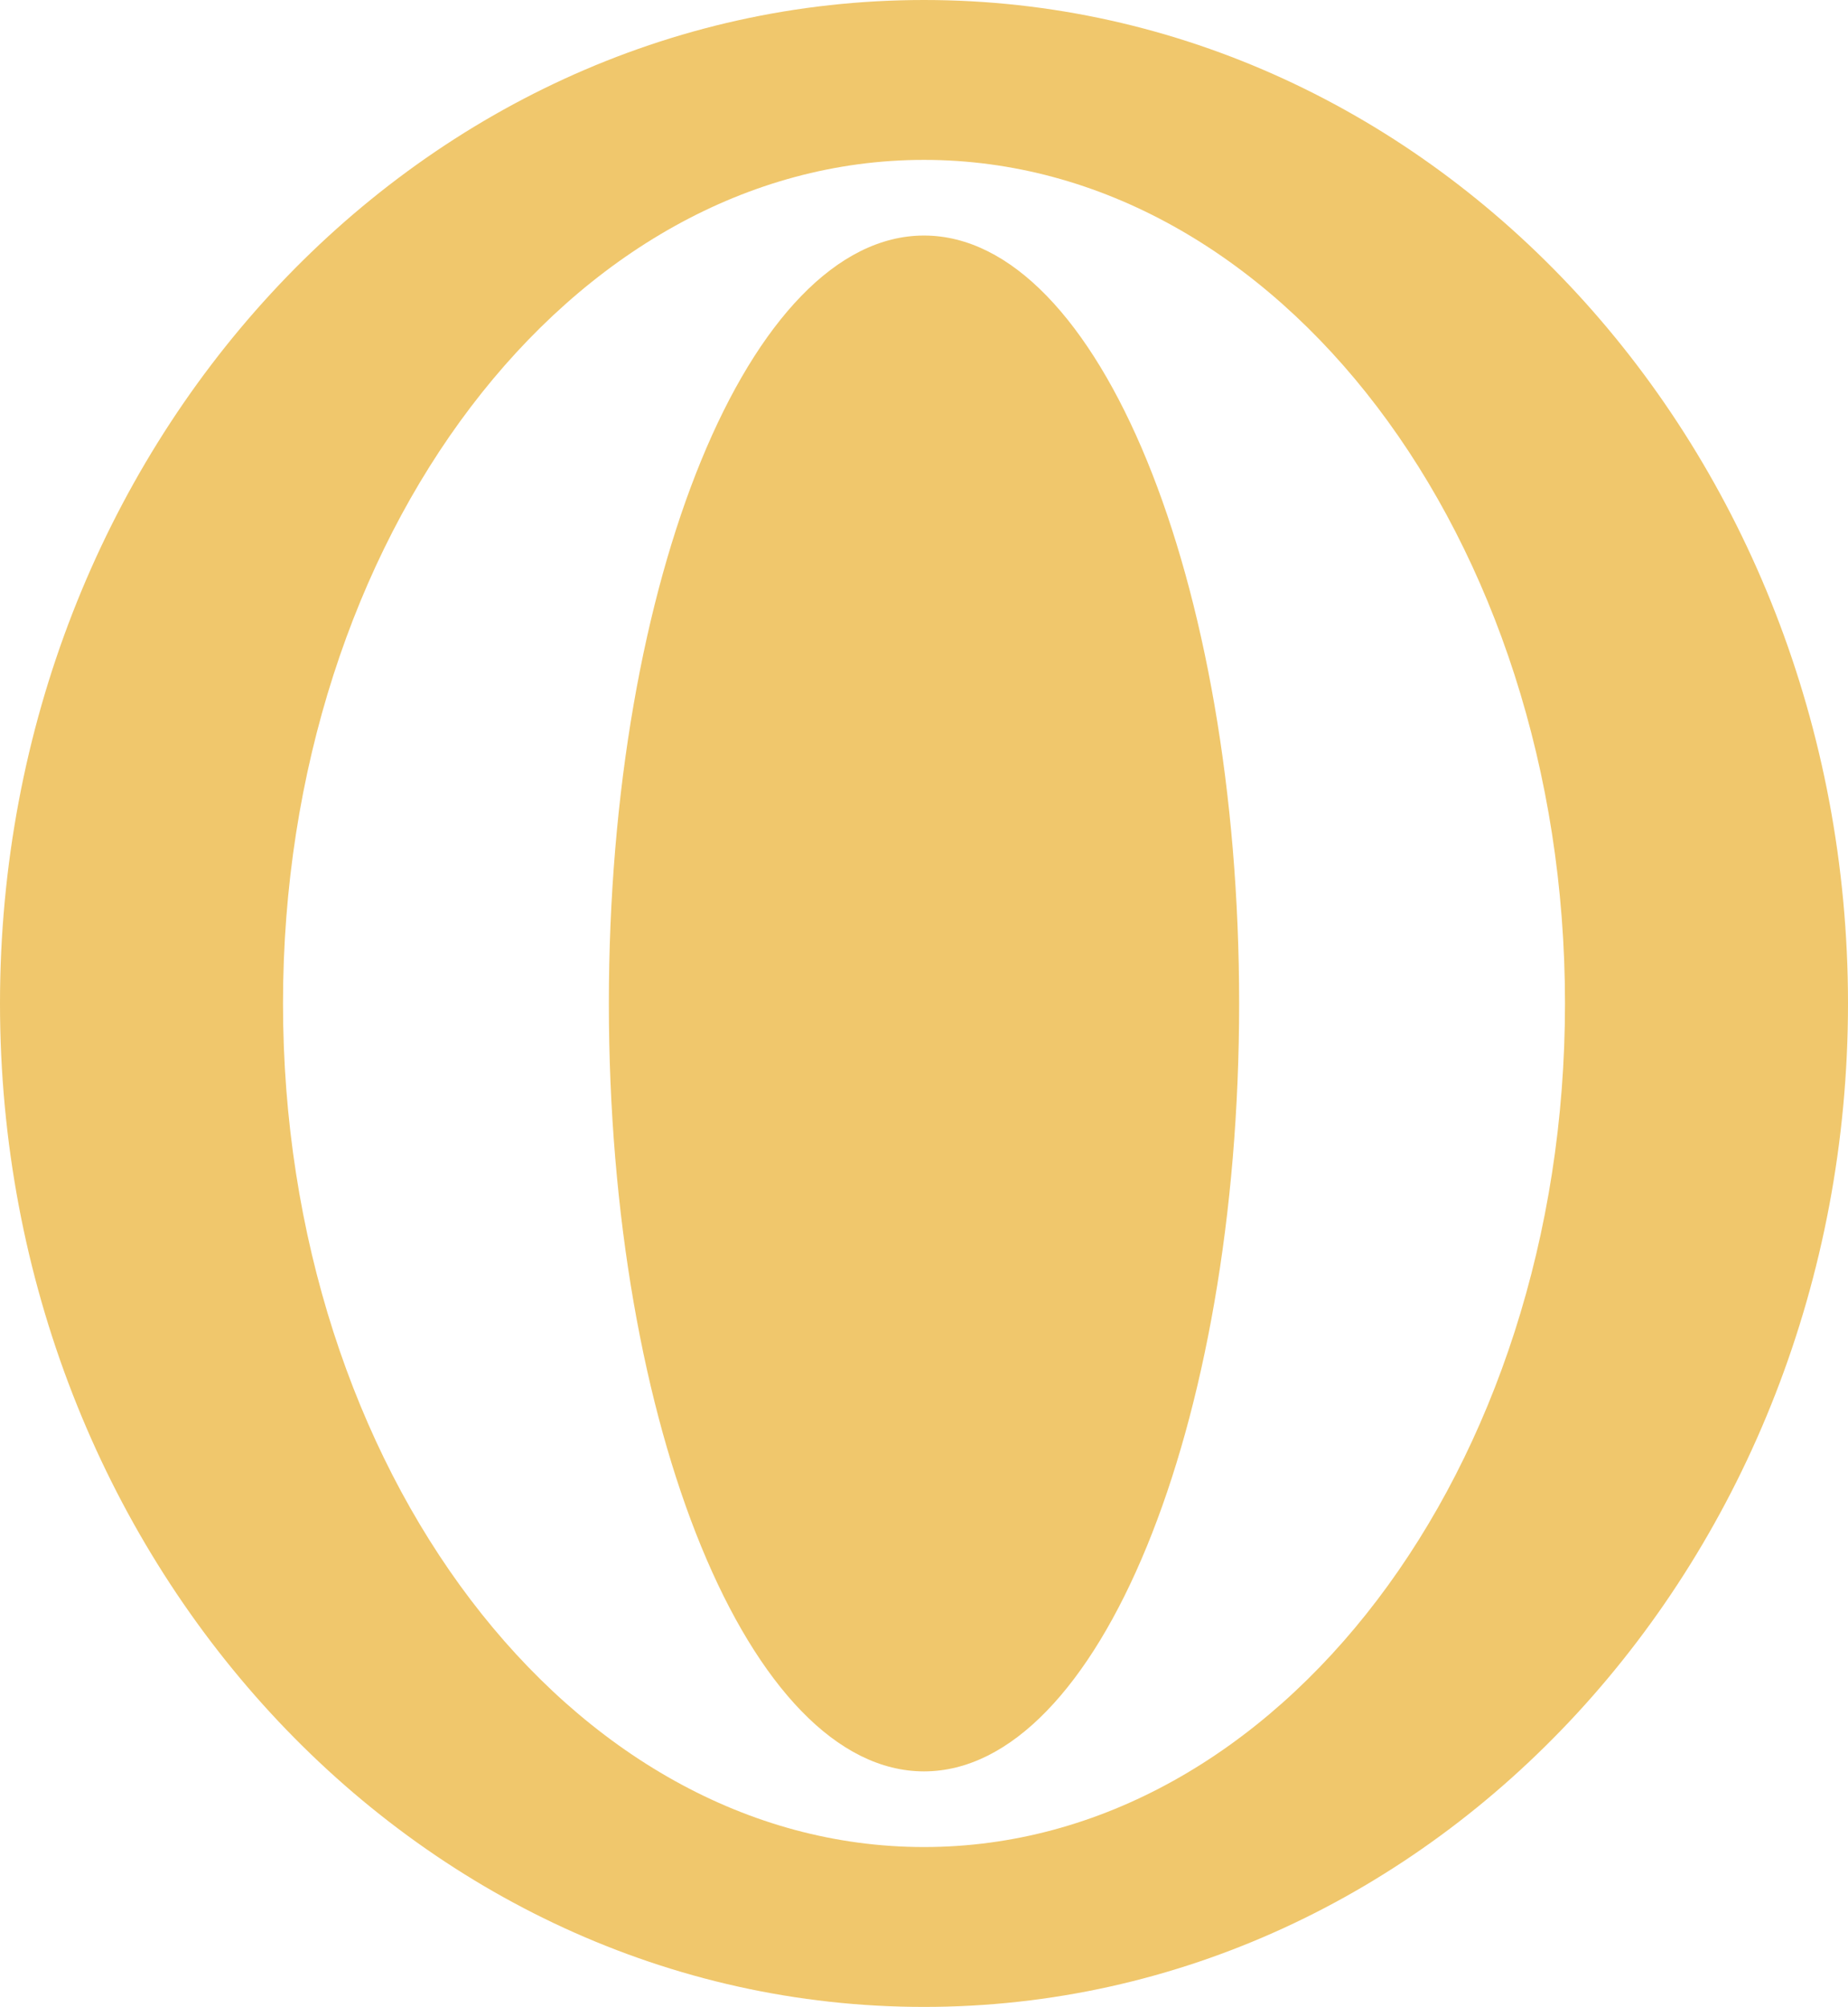
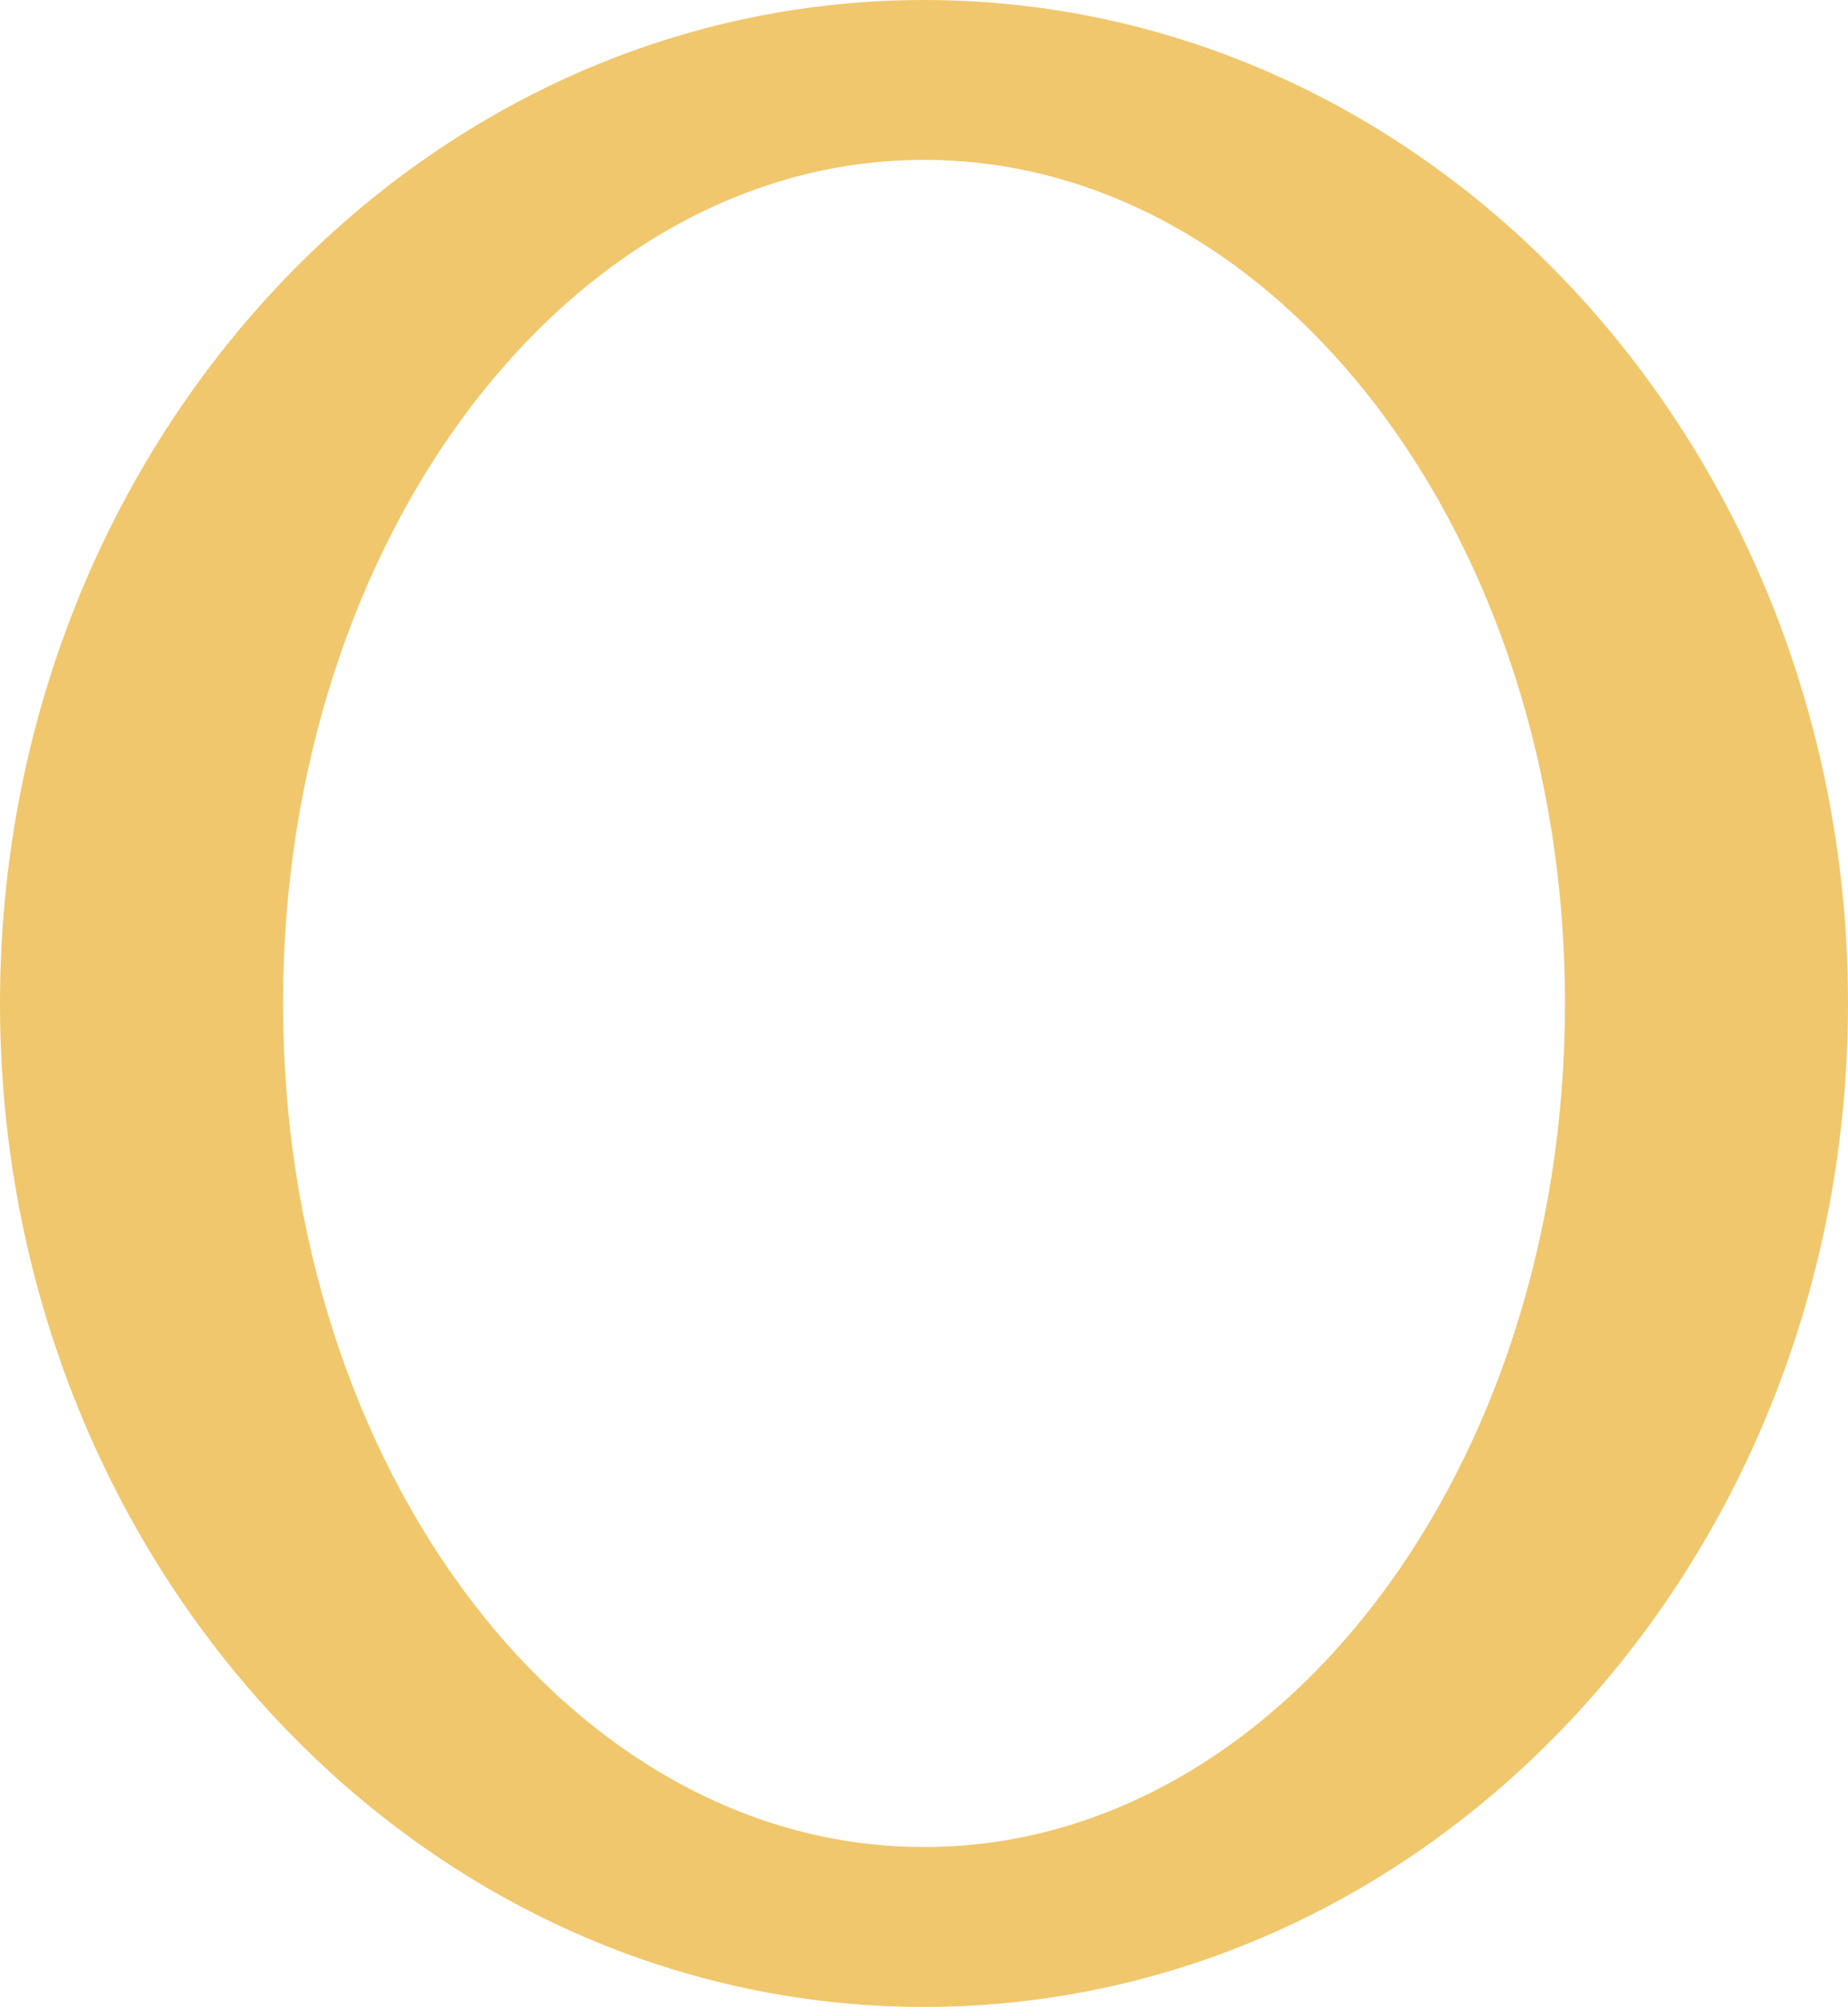
<svg xmlns="http://www.w3.org/2000/svg" id="katman_1" version="1.1" viewBox="0 0 86.26 93.64">
  <defs>
    <style>.st0{fill:#f0c76c;fill-rule:evenodd}</style>
  </defs>
  <path class="st0" d="M43.13 0c23.82 0 43.13 20.96 43.13 46.82S66.95 93.64 43.13 93.64 0 72.68 0 46.82 19.31 0 43.13 0m0 7.46c16.52 0 29.92 17.62 29.92 39.36s-13.4 39.36-29.92 39.36-29.92-17.62-29.92-39.36S26.61 7.46 43.13 7.46Z" />
-   <path class="st0" d="M43.13 10.99c8.13 0 14.71 16.04 14.71 35.83s-6.59 35.83-14.71 35.83-14.71-16.04-14.71-35.83 6.59-35.83 14.71-35.83" />
</svg>